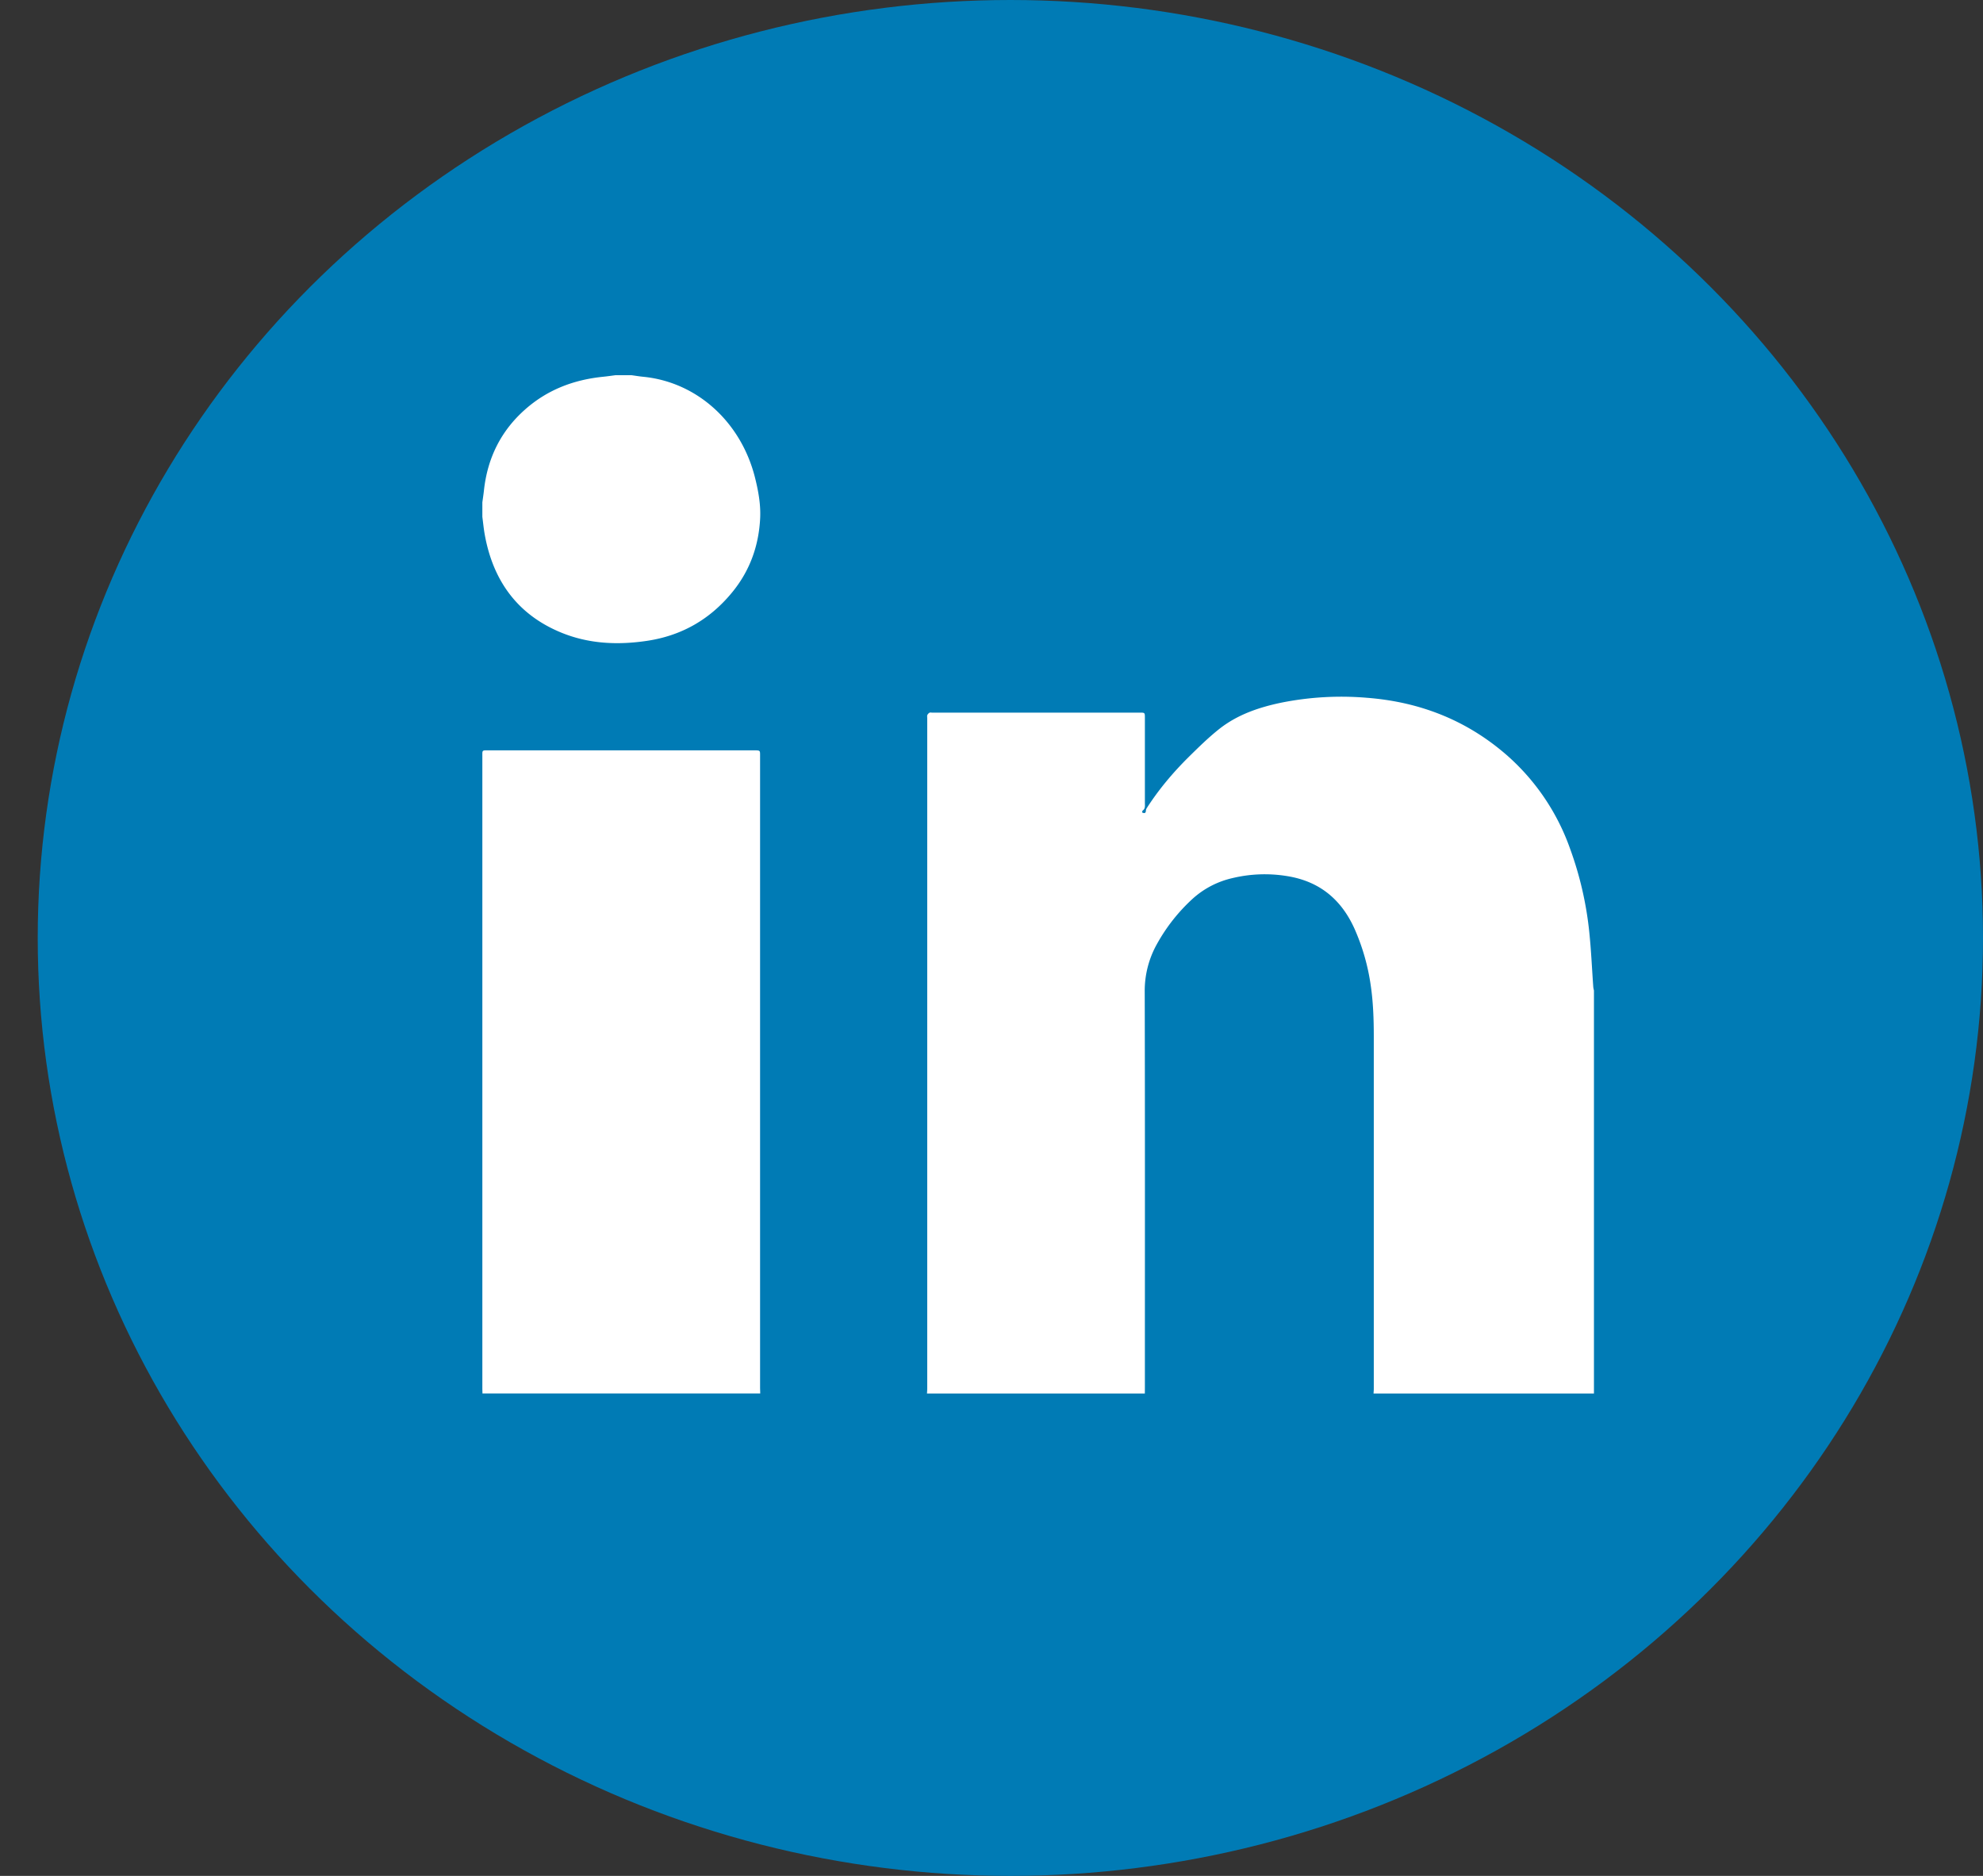
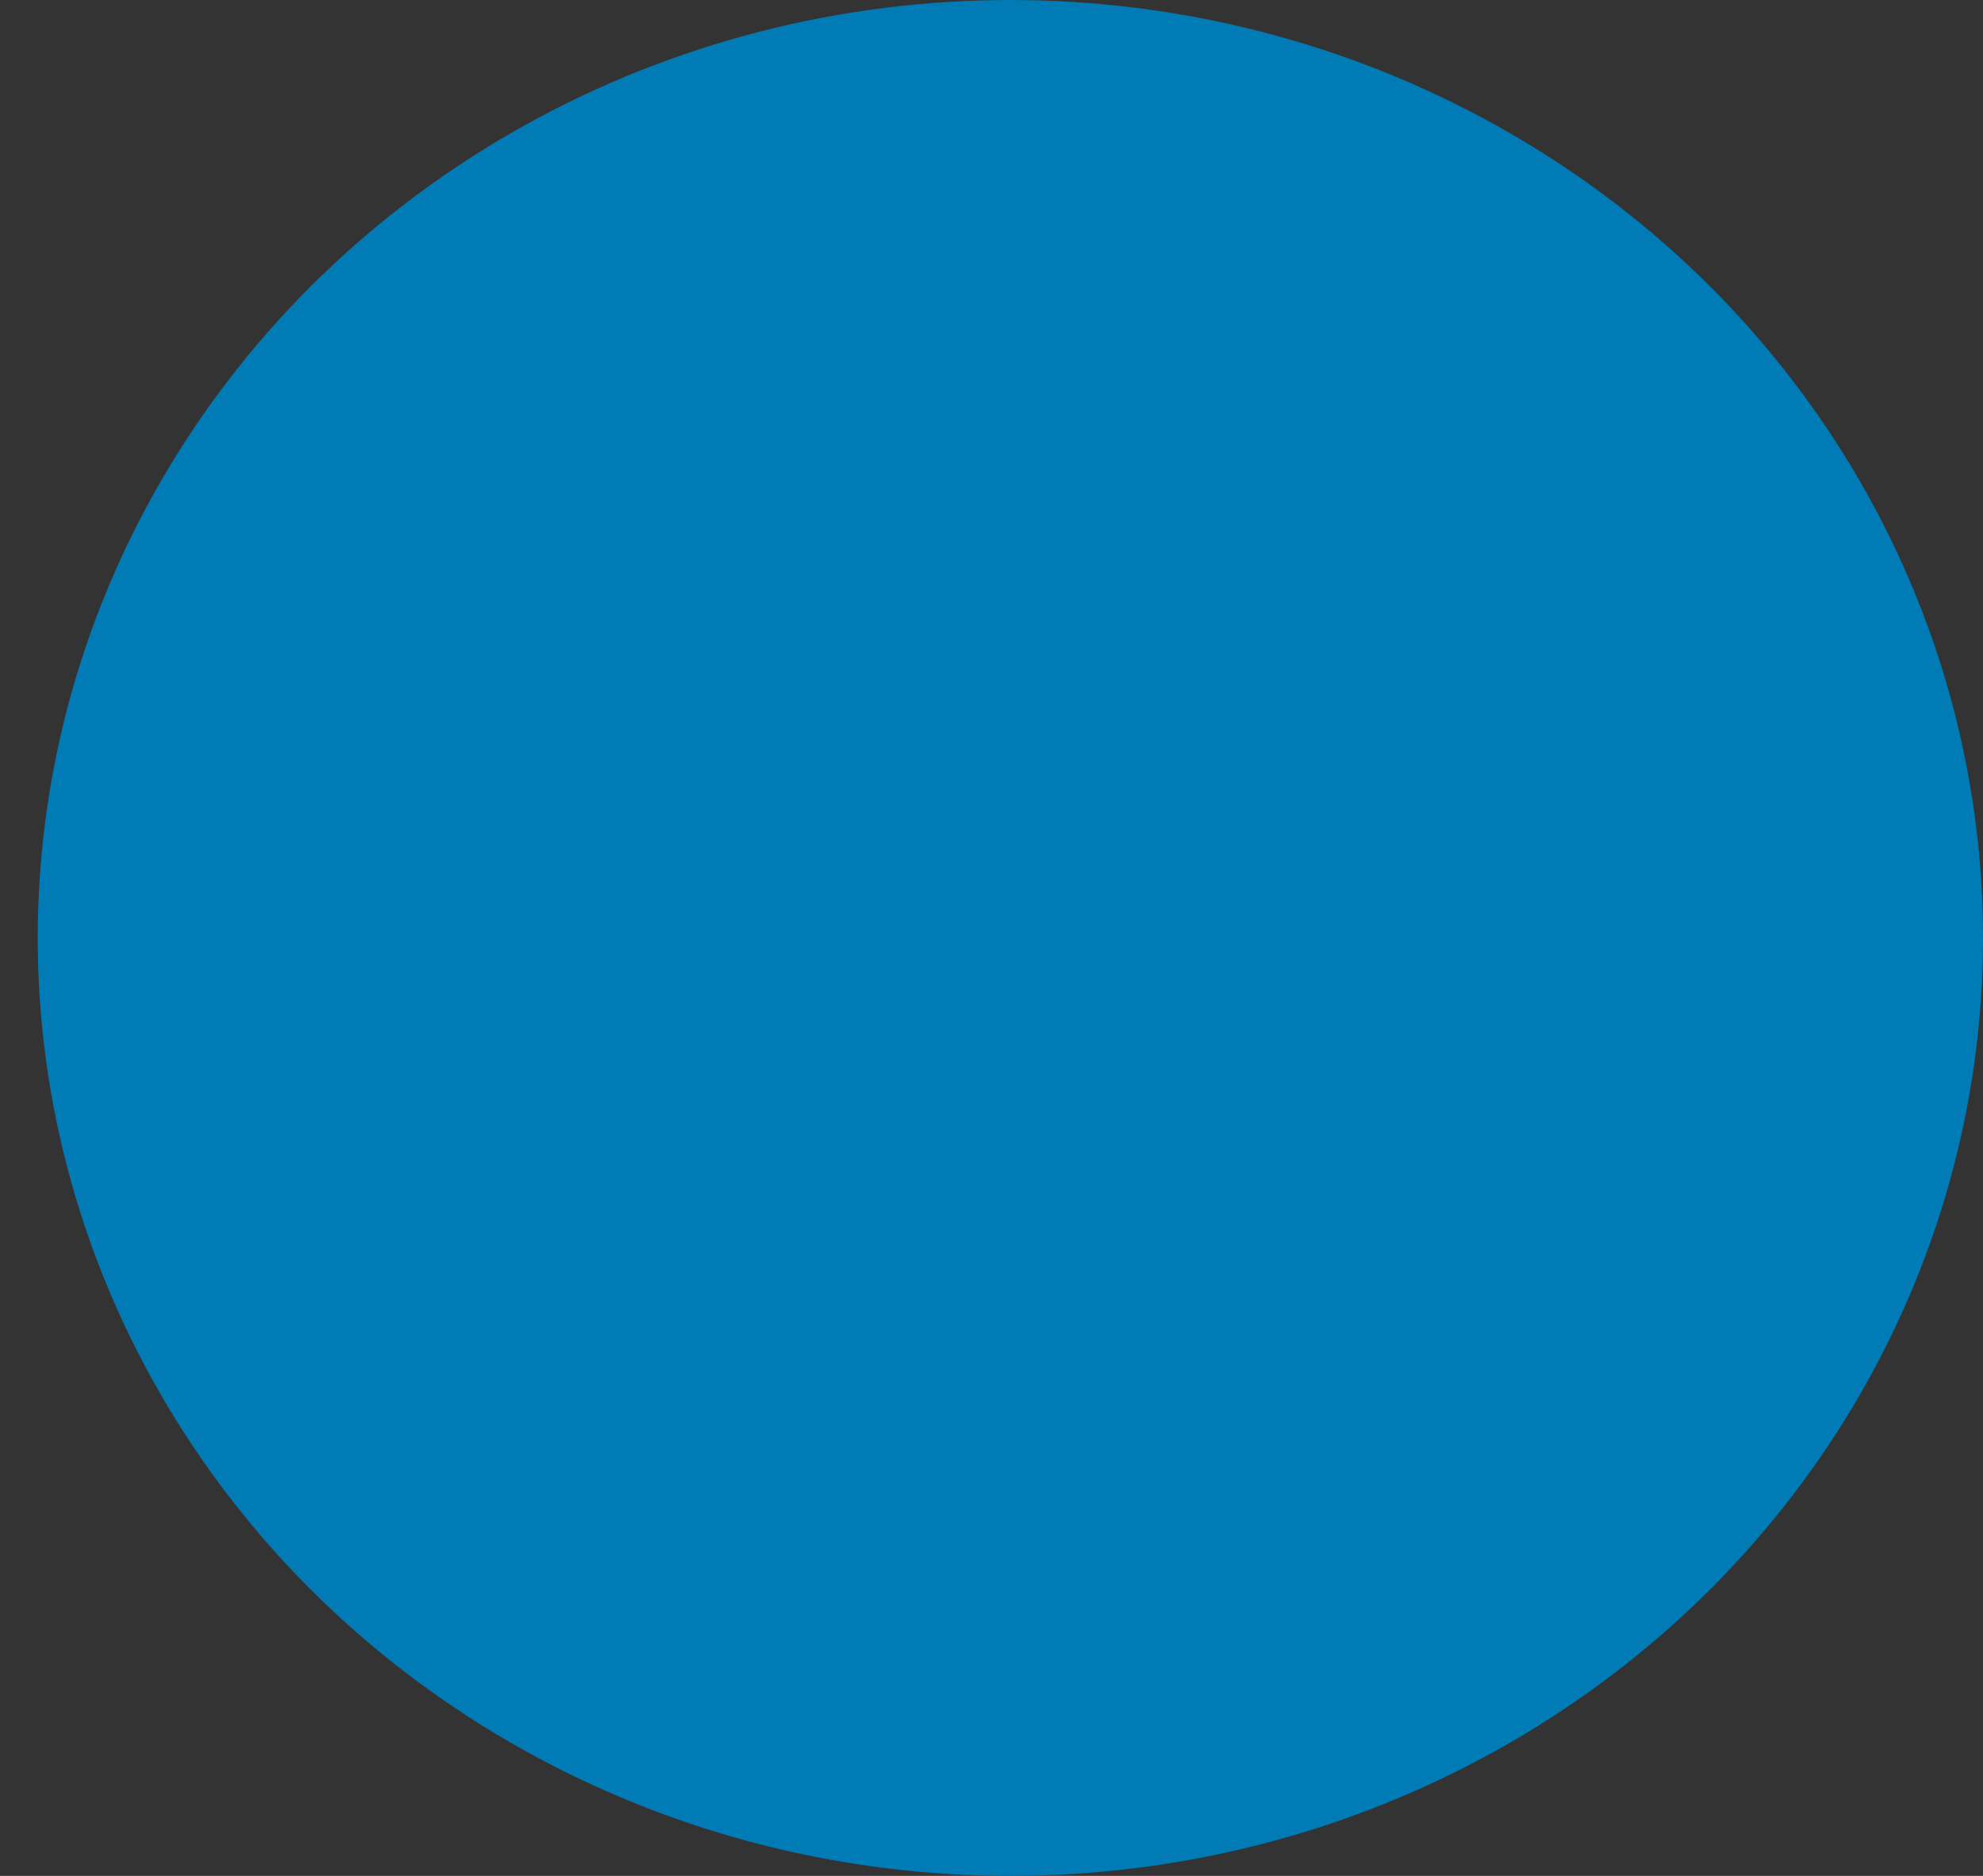
<svg xmlns="http://www.w3.org/2000/svg" width="37" height="35" viewBox="0 0 37 35">
  <rect x="0" y="0" width="37" height="35" fill="#333333" stroke="none" />
  <g fill="none" fill-rule="evenodd">
    <ellipse cx="18.852" cy="17.5" fill="#007BB5" rx="18.148" ry="17.5" />
-     <path fill="#FFF" d="M17.296 26c.002-.03.005-.061.005-.092V13.401c0-.02-.005-.043.002-.06a.096.096 0 0 1 .042-.044c.012-.006.031-.001.047-.001h3.874c.096 0 .096 0 .096.102v1.583c0 .052.011.108-.043.144-.007.005-.005.022-.008.035.04.016.068.018.07-.038 0-.018.011-.038.022-.054.224-.347.488-.659.778-.946.187-.184.375-.369.58-.53.336-.261.729-.394 1.137-.48a5.69 5.69 0 0 1 1.606-.093c.972.075 1.848.409 2.602 1.063a4.168 4.168 0 0 1 1.188 1.749 6.45 6.45 0 0 1 .36 1.563c.035.339.05.679.074 1.018.002.024.008.047.013.07V26h-4.113c.002-.029.005-.057.005-.086v-6.579c0-.32-.011-.639-.058-.956a3.984 3.984 0 0 0-.297-1.04c-.253-.57-.674-.903-1.275-.995a2.584 2.584 0 0 0-1.01.04 1.65 1.65 0 0 0-.738.383 3.318 3.318 0 0 0-.67.85 1.785 1.785 0 0 0-.226.892c.006 2.462.003 4.924.003 7.386l-.001.105h-4.065zM9.002 26L9 25.913V14.112c0-.125-.011-.112.148-.112h4.919c.115 0 .115 0 .115.089V25.9l.003.099H9.002zM11.78 7c.075.01.149.023.224.03 1.009.1 1.836.855 2.09 1.908.058.236.1.473.09.719-.024.53-.196.997-.524 1.396-.423.516-.957.81-1.59.904-.545.081-1.083.057-1.598-.154-.795-.326-1.273-.946-1.43-1.844-.018-.104-.028-.21-.042-.315v-.272c.01-.072.021-.144.029-.216.065-.612.32-1.116.762-1.51.419-.374.91-.558 1.447-.615.083-.008.166-.02.249-.031h.294z" />
  </g>
</svg>